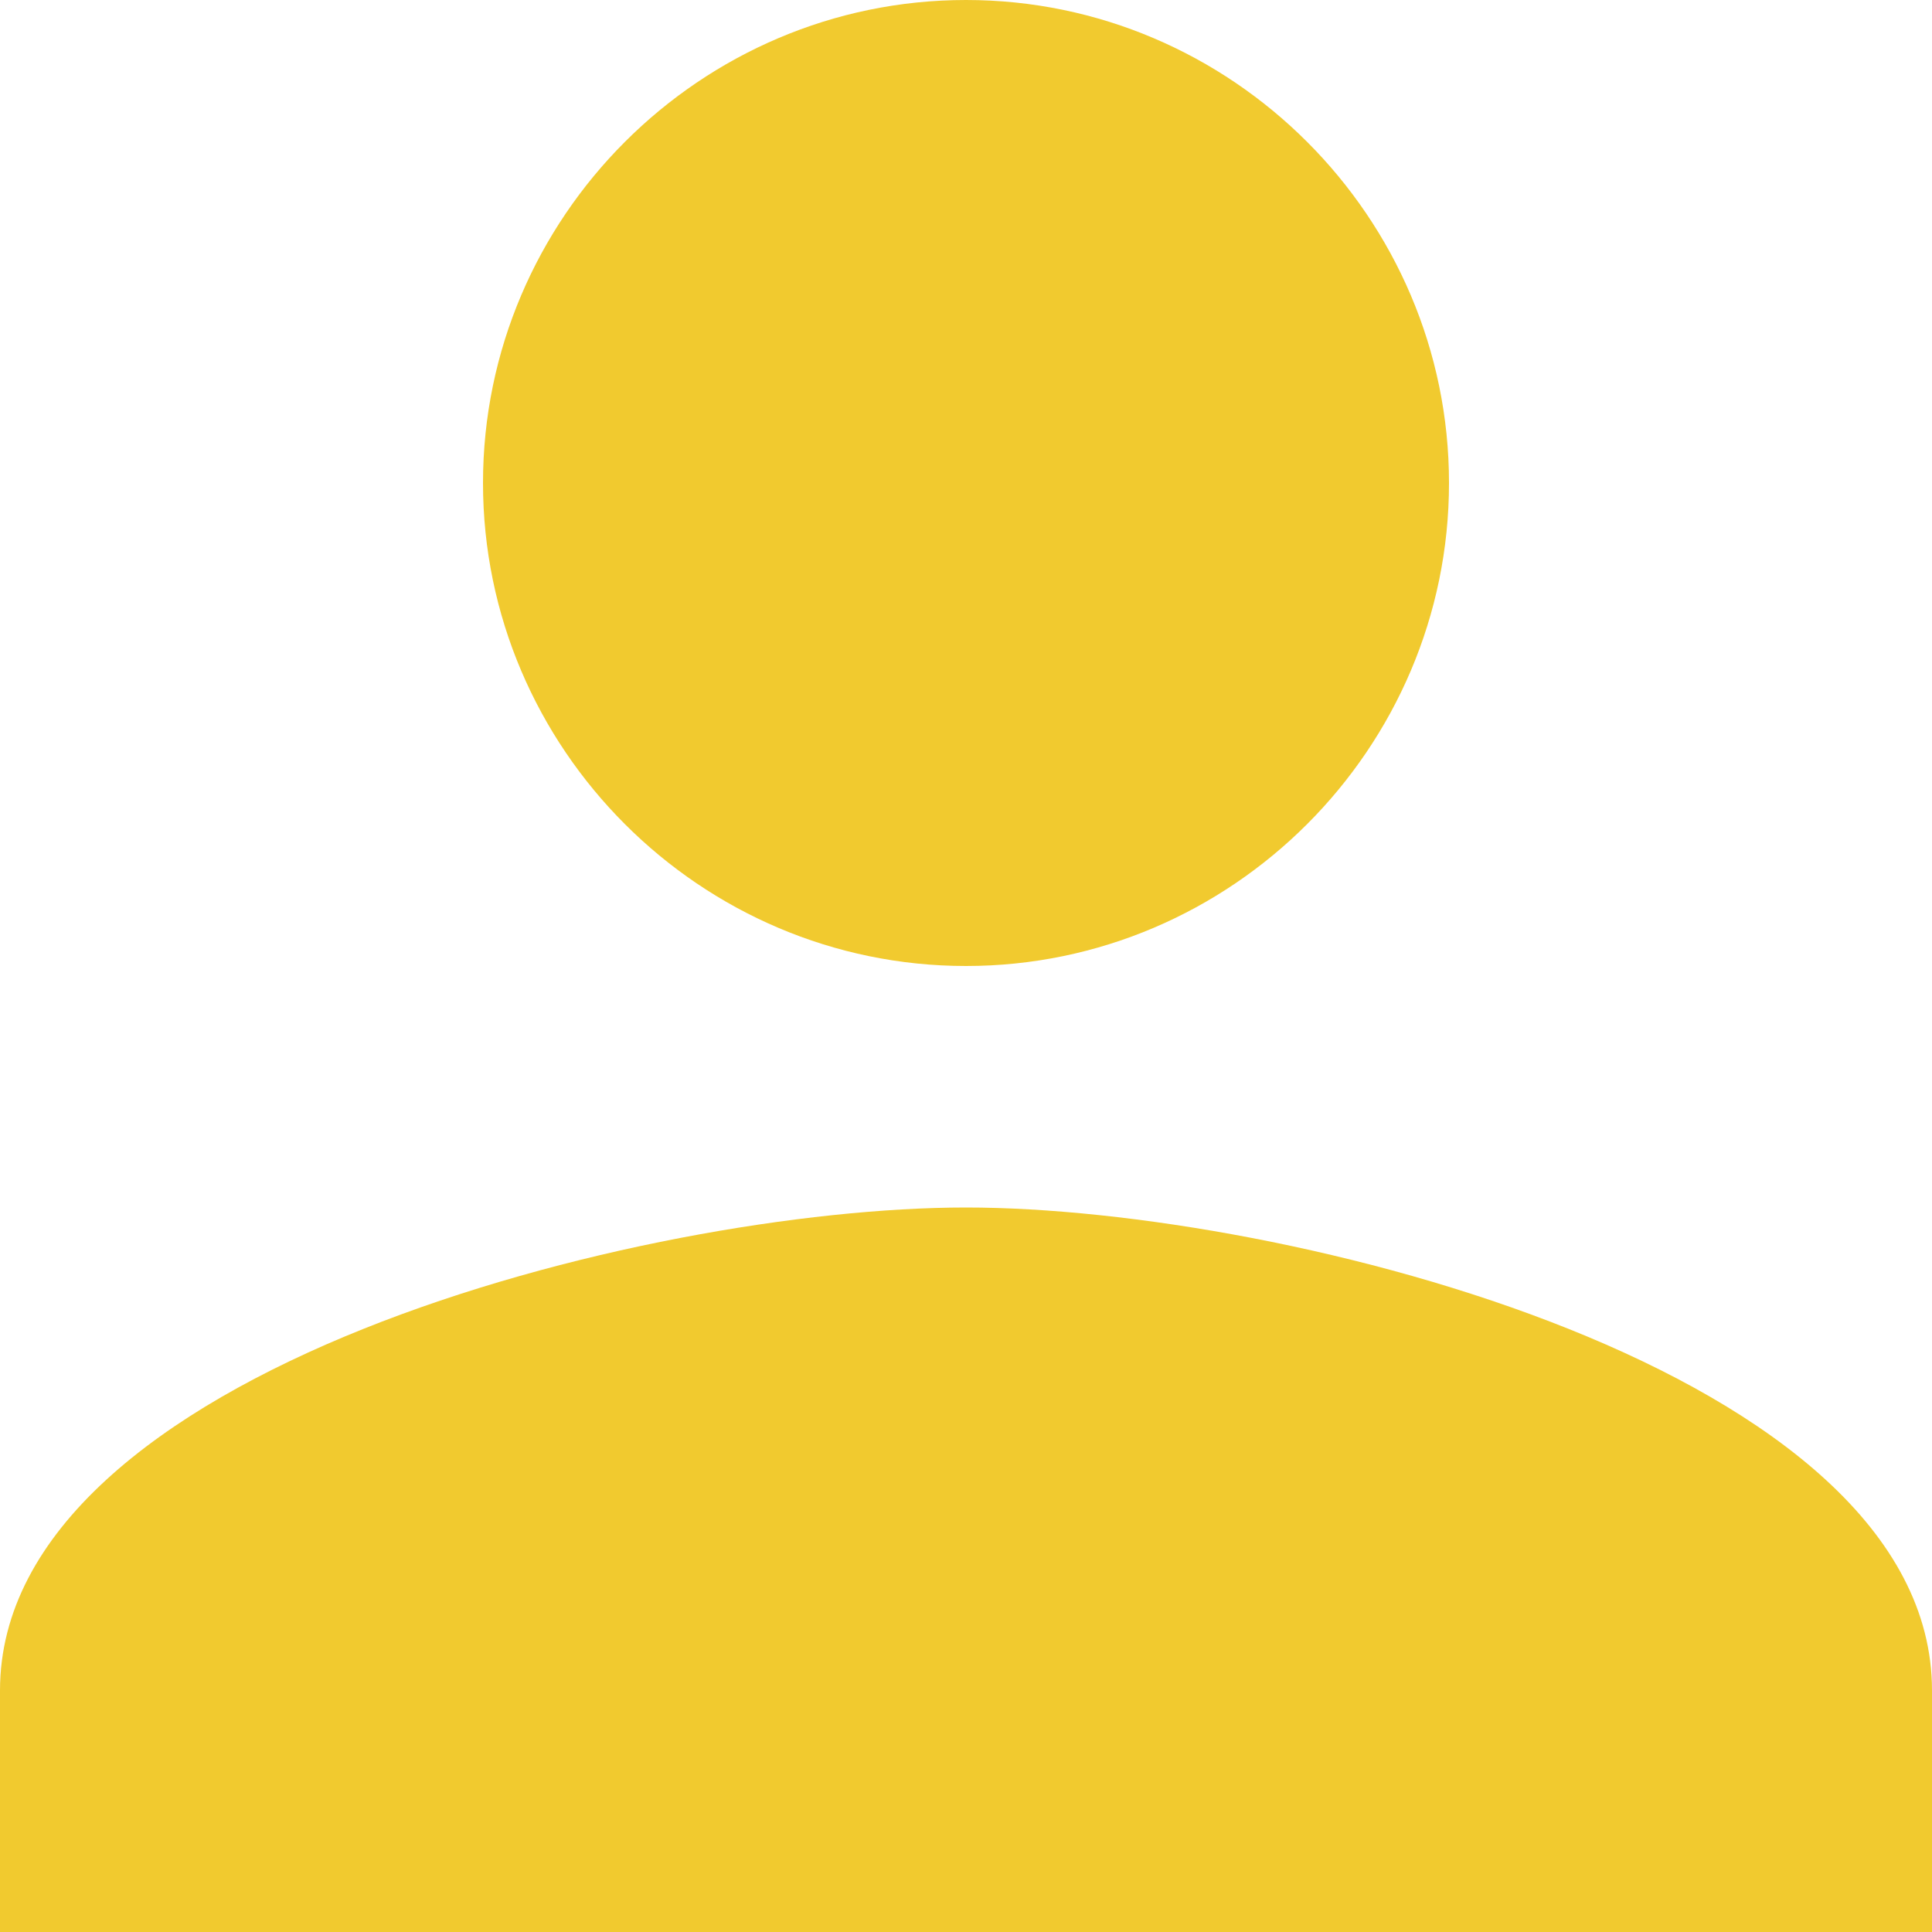
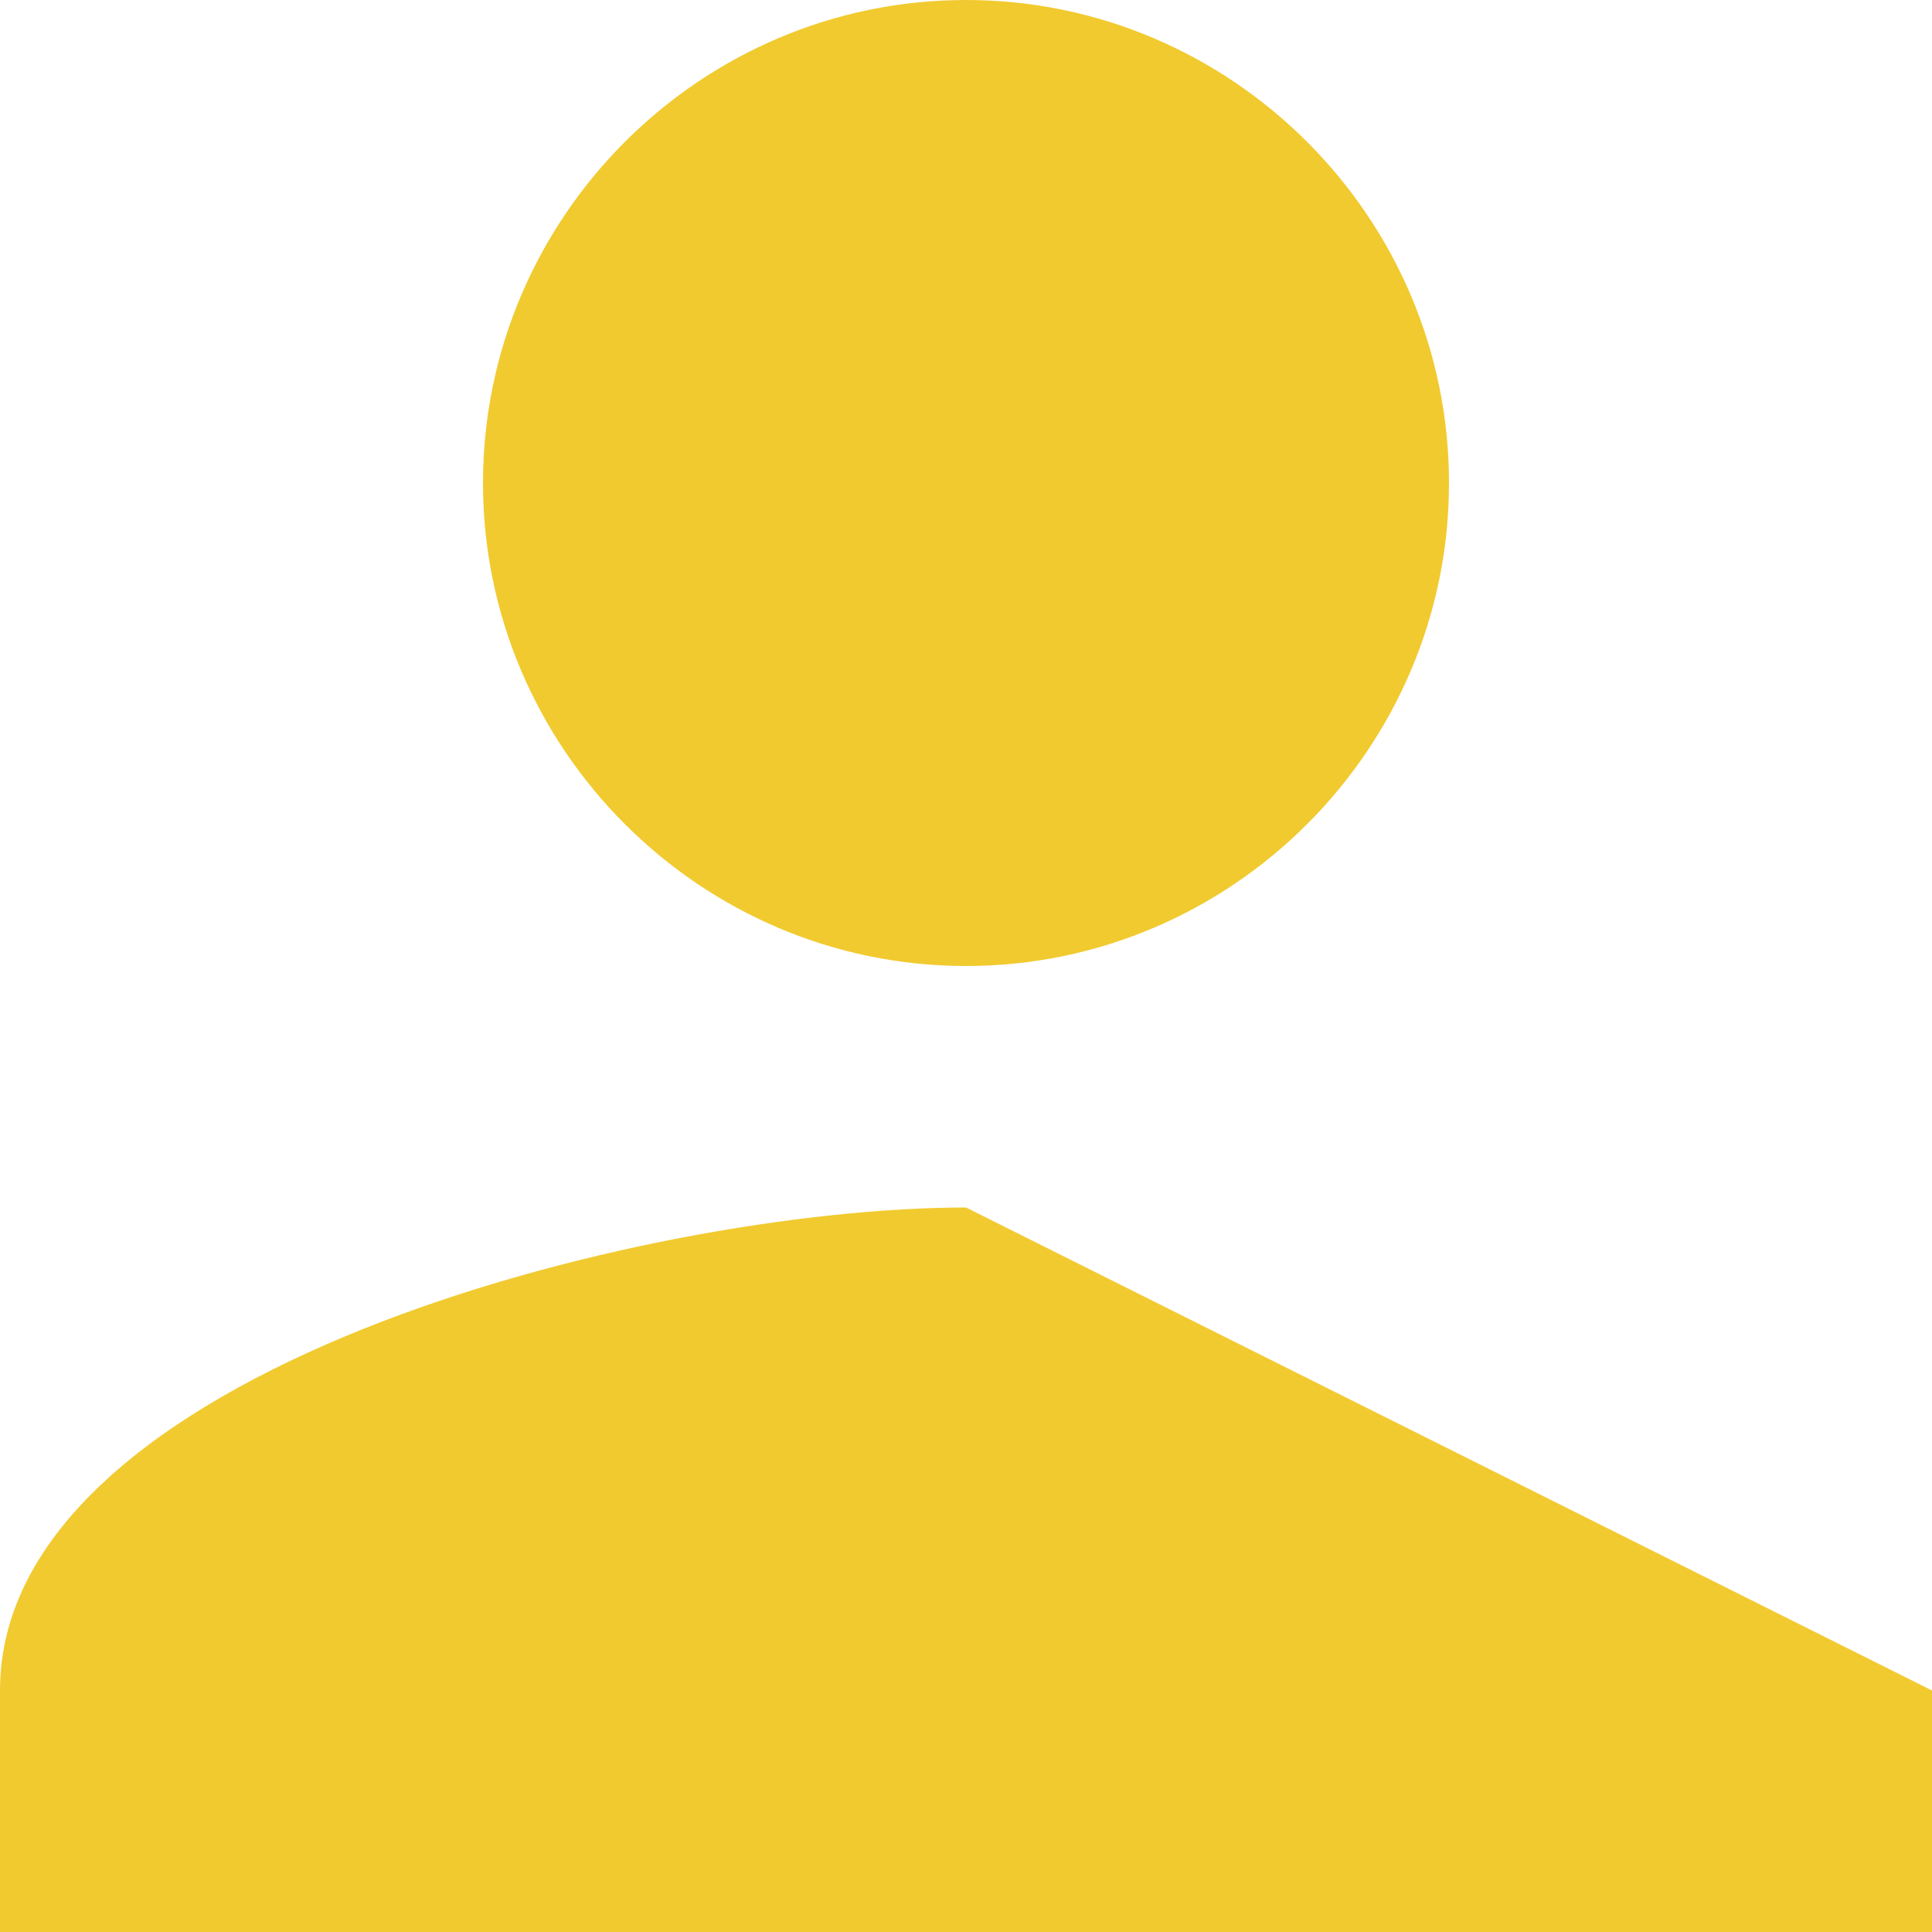
<svg xmlns="http://www.w3.org/2000/svg" xmlns:xlink="http://www.w3.org/1999/xlink" width="12" height="12" viewBox="0 0 12 12">
  <title>Group</title>
  <desc>Created using Figma</desc>
  <use xlink:href="#a" fill="#F1CA2F" />
  <defs>
-     <path id="a" d="M6 6c1.65 0 3-1.35 3-3S7.65 0 6 0 3 1.35 3 3s1.35 3 3 3zm0 1.5c-1.987 0-6 1.013-6 3V12h12v-1.5c0-1.987-4.013-3-6-3z" />
+     <path id="a" d="M6 6c1.65 0 3-1.35 3-3S7.65 0 6 0 3 1.35 3 3s1.35 3 3 3zm0 1.5c-1.987 0-6 1.013-6 3V12h12v-1.5z" />
  </defs>
</svg>